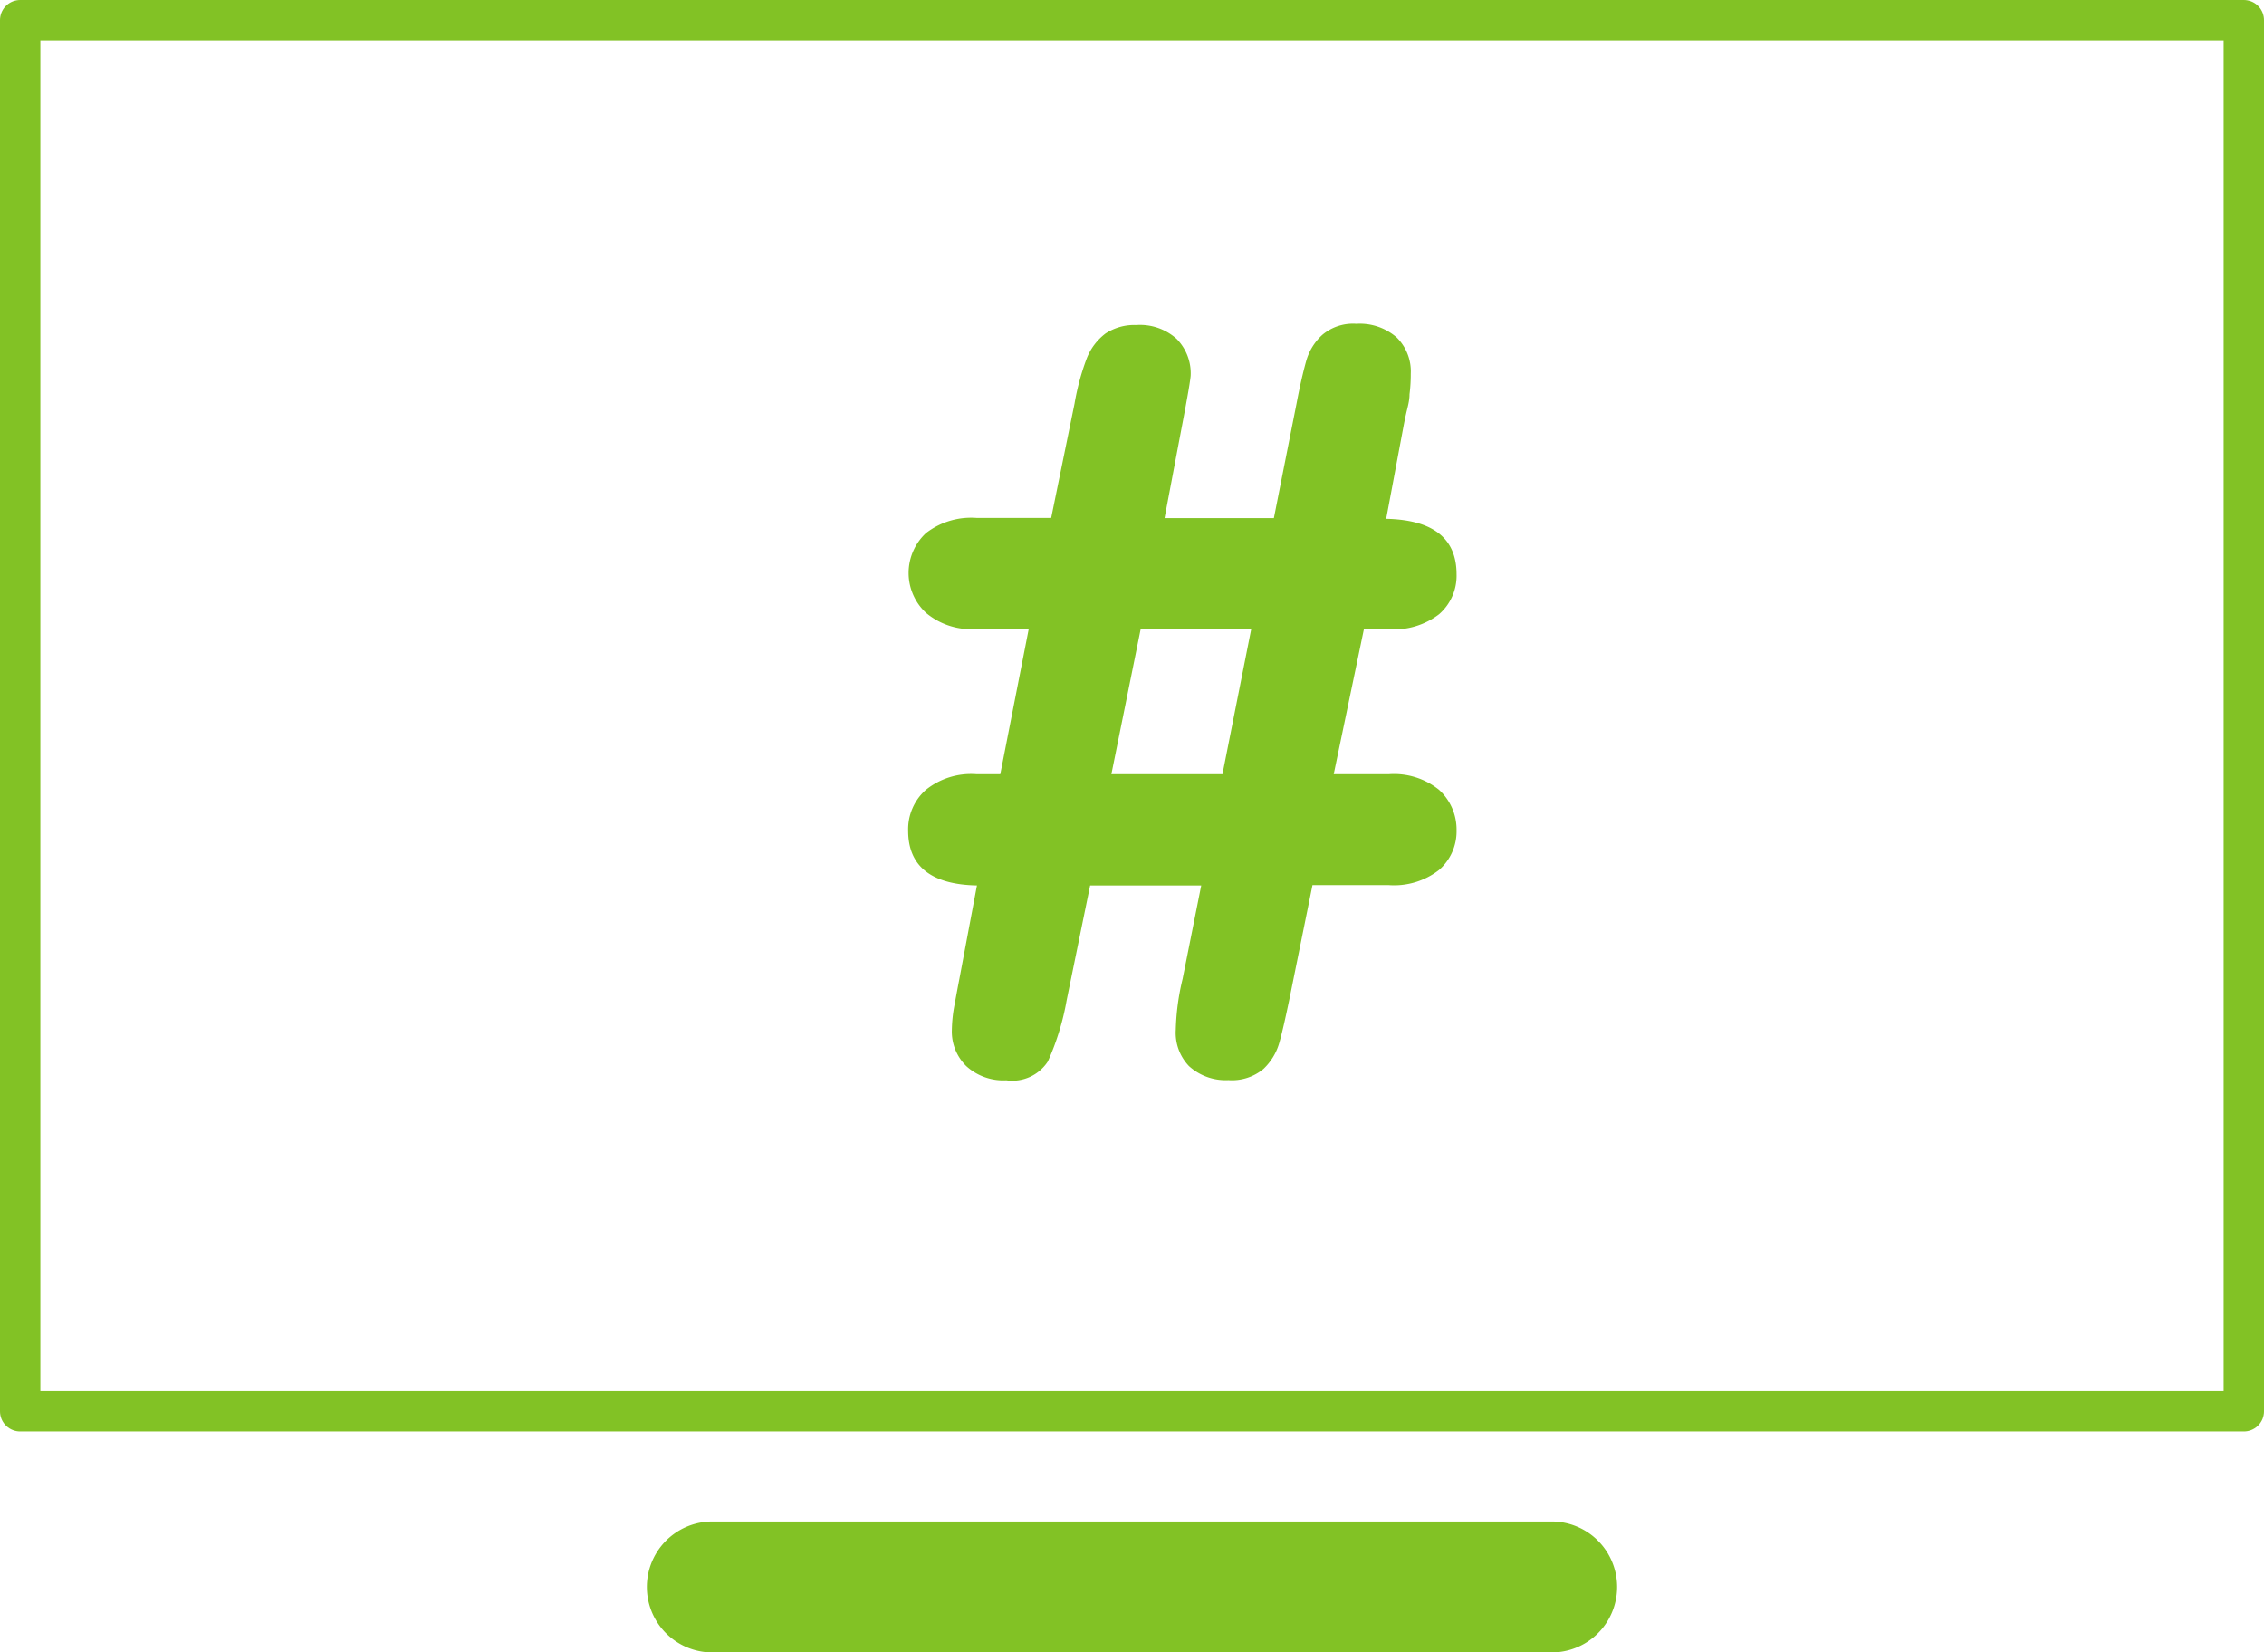
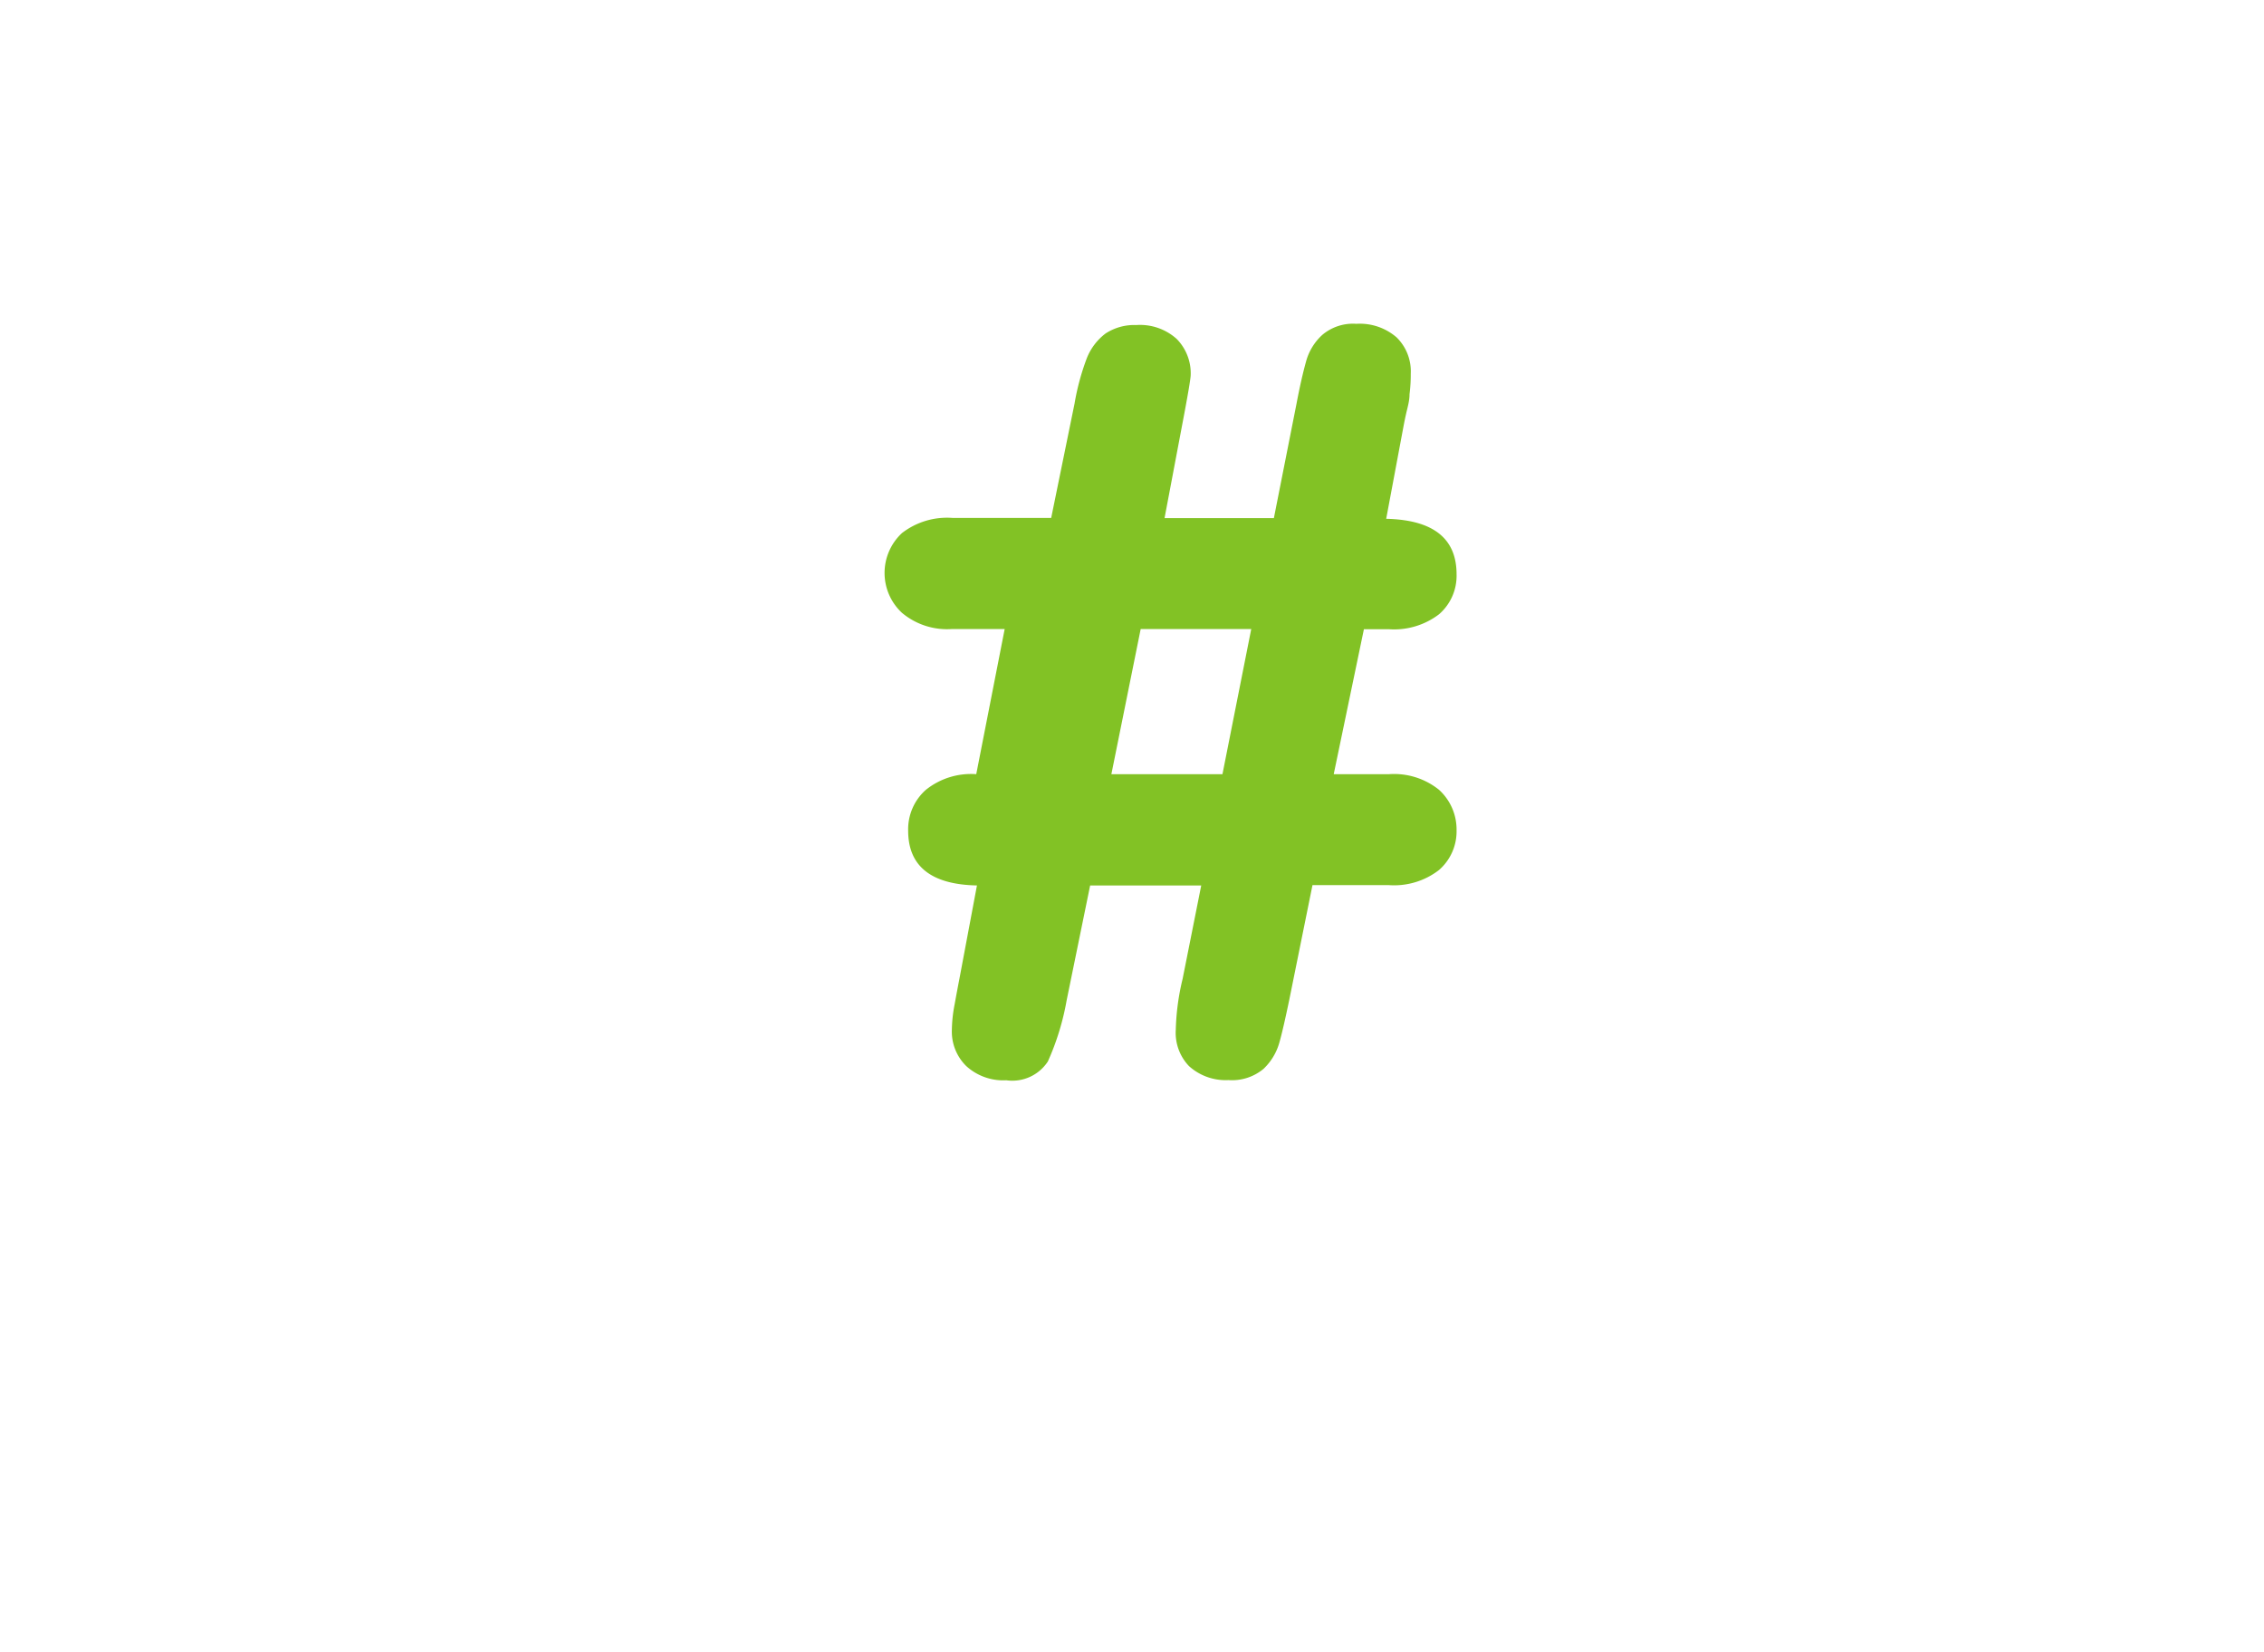
<svg xmlns="http://www.w3.org/2000/svg" id="Layer_1" data-name="Layer 1" viewBox="0 0 129.01 94.15">
  <defs>
    <style>.cls-1{fill:none;stroke:#82c225;stroke-linecap:round;stroke-linejoin:round;stroke-width:2.3px;}.cls-2{fill:#82c225;}</style>
  </defs>
-   <rect class="cls-1" x="1.15" y="1.15" width="126.71" height="79.26" />
-   <path class="cls-2" d="M40.59,86.69a3.73,3.73,0,1,0,0,7.46H88.42a3.73,3.73,0,0,0,0-7.46Z" />
-   <path class="cls-2" d="M54.67,55.77l1-5.32c-2.61-.05-3.92-1.1-3.92-3.12a3,3,0,0,1,1-2.32,4.11,4.11,0,0,1,2.88-.9H57l1.62-8.27h-3a4,4,0,0,1-2.85-.92,3.1,3.1,0,0,1,0-4.55,4.2,4.2,0,0,1,2.88-.86H59.9L61.23,23a13.86,13.86,0,0,1,.7-2.59A3.27,3.27,0,0,1,63,19a3,3,0,0,1,1.75-.48,3.12,3.12,0,0,1,2.3.79,2.79,2.79,0,0,1,.8,2.05c0,.19-.16,1.15-.49,2.87l-1,5.29h6.23L73.88,23c.19-1,.37-1.78.54-2.39a3.18,3.18,0,0,1,.93-1.53,2.71,2.71,0,0,1,1.94-.63,3.2,3.2,0,0,1,2.29.77,2.71,2.71,0,0,1,.81,2.07,9,9,0,0,1-.07,1.17c0,.38-.11.74-.19,1.09s-.12.57-.14.67l-1,5.34Q83,29.65,83,32.72A2.9,2.9,0,0,1,82,35a4.22,4.22,0,0,1-2.87.85H77.72L76,44.11h3.16A4.08,4.08,0,0,1,82,45a3.06,3.06,0,0,1,1,2.31,2.92,2.92,0,0,1-1,2.26,4.18,4.18,0,0,1-2.88.86H74.79L73.46,57c-.21,1-.4,1.85-.56,2.41A3.28,3.28,0,0,1,72,60.9a2.8,2.8,0,0,1-2,.64,3.11,3.11,0,0,1-2.25-.8A2.74,2.74,0,0,1,67,58.67a13.59,13.59,0,0,1,.39-2.9l1.06-5.32H62.12L60.78,57a14.67,14.67,0,0,1-1.07,3.48,2.42,2.42,0,0,1-2.37,1.07,3.13,3.13,0,0,1-2.27-.8,2.75,2.75,0,0,1-.83-2.07,8.22,8.22,0,0,1,.16-1.47C54.5,56.66,54.59,56.18,54.67,55.77ZM71.3,35.84H65l-1.67,8.27h6.33Z" />
+   <path class="cls-2" d="M54.67,55.77l1-5.32c-2.61-.05-3.92-1.1-3.92-3.12a3,3,0,0,1,1-2.32,4.11,4.11,0,0,1,2.88-.9l1.62-8.27h-3a4,4,0,0,1-2.85-.92,3.1,3.1,0,0,1,0-4.55,4.2,4.2,0,0,1,2.88-.86H59.9L61.23,23a13.86,13.86,0,0,1,.7-2.59A3.27,3.27,0,0,1,63,19a3,3,0,0,1,1.75-.48,3.12,3.12,0,0,1,2.3.79,2.79,2.79,0,0,1,.8,2.05c0,.19-.16,1.15-.49,2.87l-1,5.29h6.23L73.88,23c.19-1,.37-1.78.54-2.39a3.18,3.18,0,0,1,.93-1.53,2.71,2.71,0,0,1,1.94-.63,3.2,3.2,0,0,1,2.29.77,2.71,2.71,0,0,1,.81,2.07,9,9,0,0,1-.07,1.17c0,.38-.11.74-.19,1.09s-.12.57-.14.67l-1,5.34Q83,29.65,83,32.72A2.9,2.9,0,0,1,82,35a4.22,4.22,0,0,1-2.87.85H77.72L76,44.11h3.16A4.08,4.08,0,0,1,82,45a3.06,3.06,0,0,1,1,2.31,2.92,2.92,0,0,1-1,2.26,4.18,4.18,0,0,1-2.88.86H74.79L73.46,57c-.21,1-.4,1.85-.56,2.41A3.28,3.28,0,0,1,72,60.9a2.8,2.8,0,0,1-2,.64,3.11,3.11,0,0,1-2.25-.8A2.74,2.74,0,0,1,67,58.67a13.59,13.59,0,0,1,.39-2.9l1.06-5.32H62.12L60.78,57a14.67,14.67,0,0,1-1.07,3.48,2.42,2.42,0,0,1-2.37,1.07,3.13,3.13,0,0,1-2.27-.8,2.75,2.75,0,0,1-.83-2.07,8.22,8.22,0,0,1,.16-1.47C54.5,56.66,54.59,56.18,54.67,55.77ZM71.3,35.84H65l-1.67,8.27h6.33Z" />
</svg>